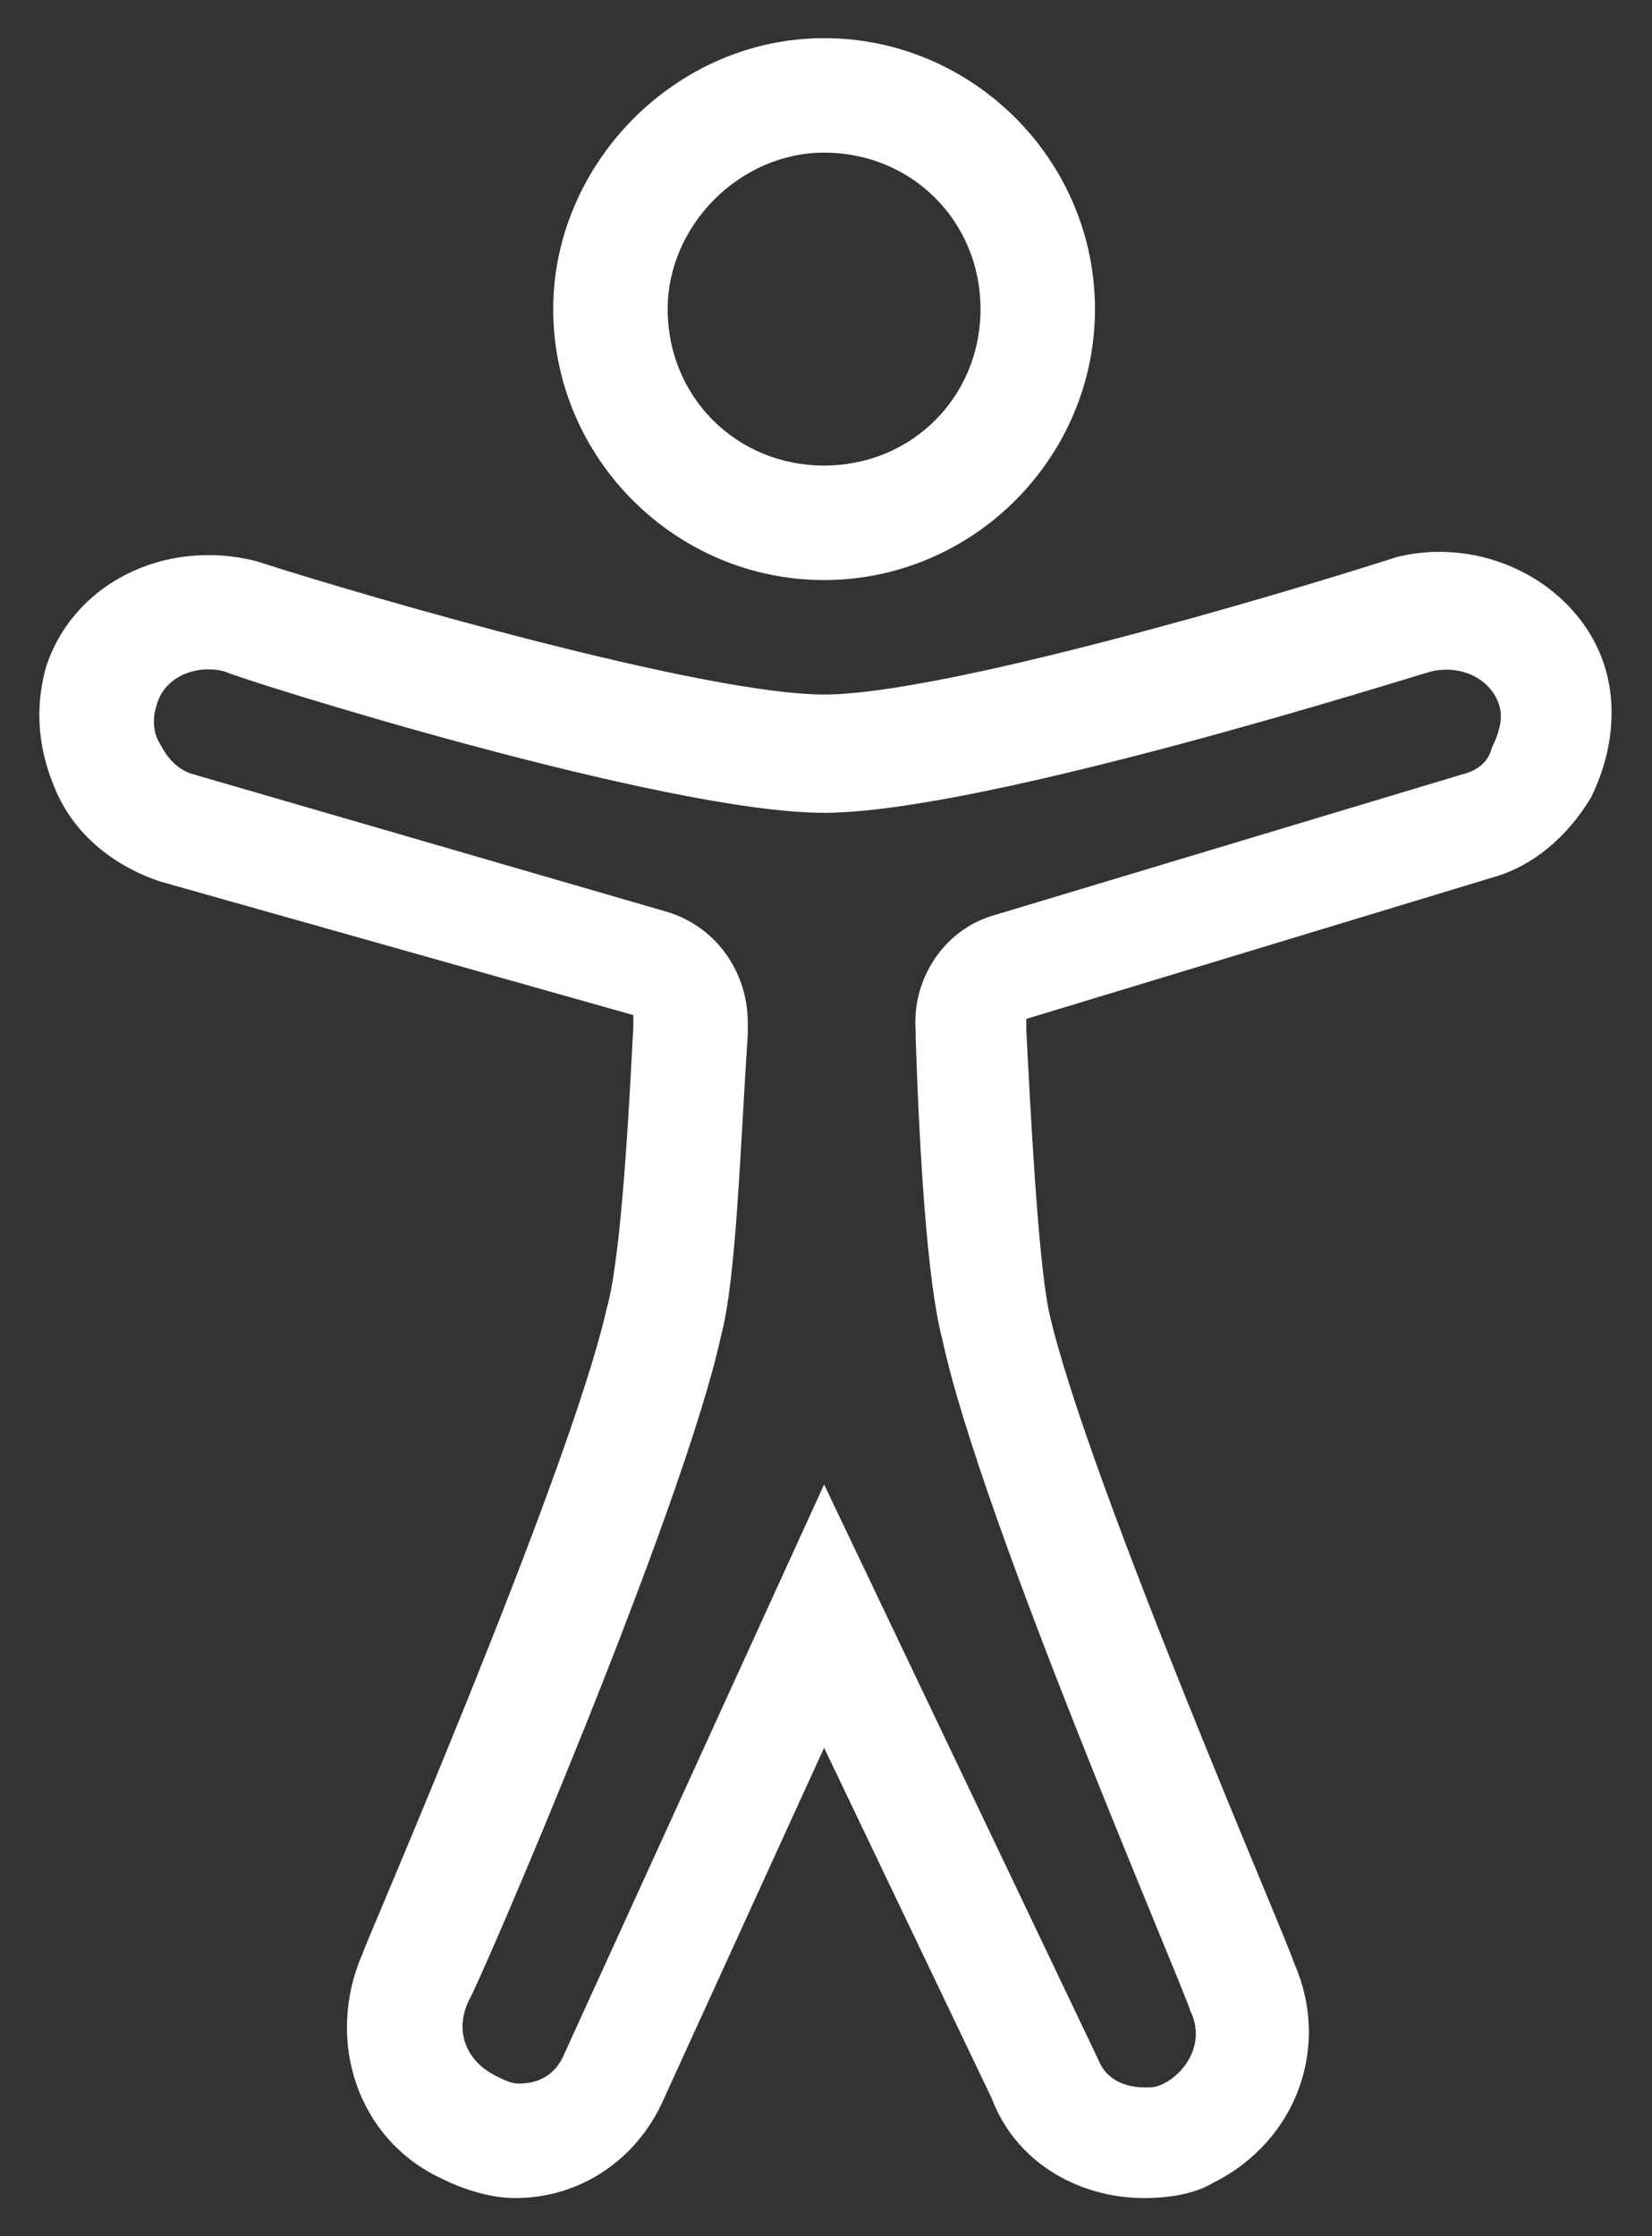
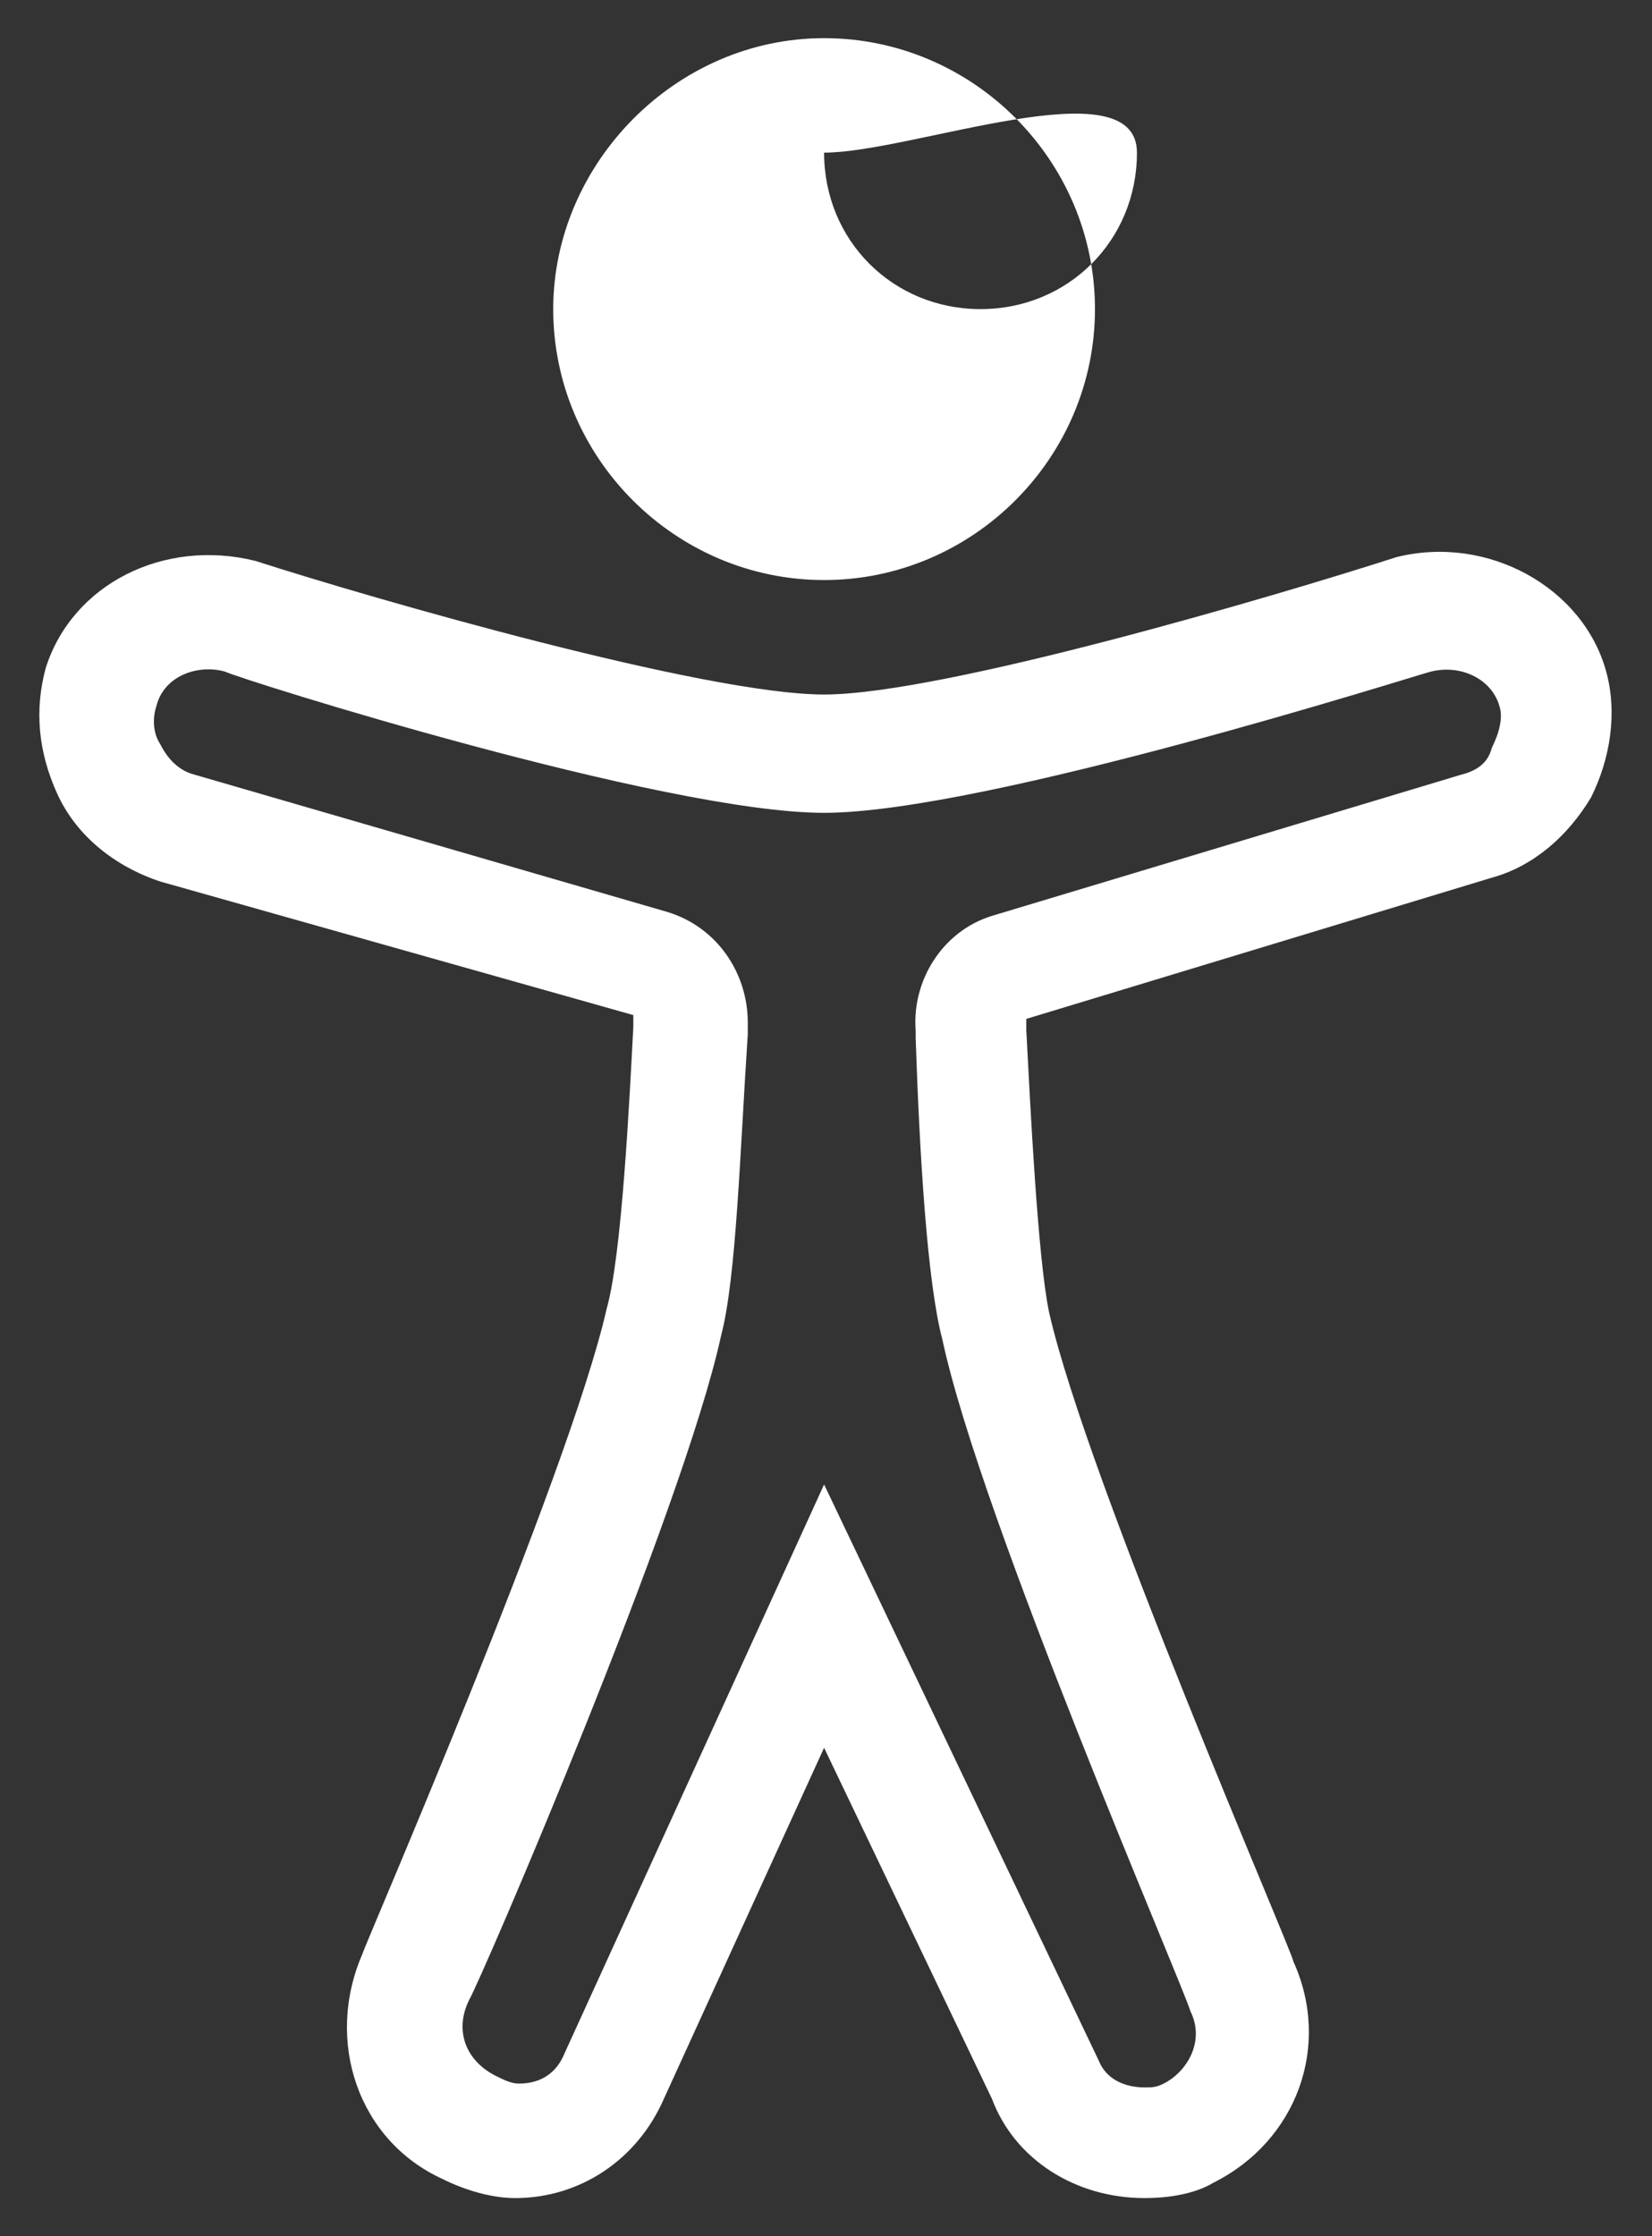
<svg xmlns="http://www.w3.org/2000/svg" version="1.1" id="Layer_1" x="0px" y="0px" viewBox="0 0 43.3 58.6" style="enable-background:new 0 0 43.3 58.6;" xml:space="preserve">
  <rect x="0" y="0" width="43.3" height="58.6" fill="#333333" stroke="none" />
  <style type="text/css">
	.st0{fill:#FFFFFF;}
</style>
-   <path class="st0" d="M30,57.6c-1.8,0-3.4-1-4-2.6l-4.4-9.2L17.4,55c-0.7,1.6-2.2,2.6-3.9,2.6c-0.6,0-1.3-0.2-1.9-0.5  c-2.2-1-3.1-3.6-2.1-5.9c0-0.1,5.4-12.5,6.4-16.9c0.4-1.4,0.6-5.5,0.7-7.4l0-0.3c0,0,0,0,0,0L4.2,23.1C3,22.7,2,21.9,1.5,20.8  c-0.5-1.1-0.6-2.2-0.3-3.3c0.7-2.2,3.1-3.4,5.5-2.8c3.1,1,11.8,3.5,14.9,3.5c3.1,0,11.9-2.6,15-3.6c2.4-0.6,4.9,0.8,5.5,3  c0.3,1.1,0.1,2.3-0.4,3.3c-0.6,1-1.5,1.8-2.6,2.1l-12.2,3.7l0,0.3c0.1,1.9,0.3,6,0.6,7.4c1,4.4,6.4,16.8,6.4,17  c1,2.2,0.1,4.7-2.1,5.8C31.3,57.5,30.6,57.6,30,57.6 M21.6,38.9l7.2,15.1c0.2,0.5,0.7,0.7,1.2,0.7c0.2,0,0.3,0,0.5-0.1  c0.6-0.3,1.1-1.1,0.7-1.9C31,52,25.7,39.8,24.7,35.1c-0.4-1.5-0.6-4.9-0.7-7.9l0-0.2c-0.1-1.3,0.7-2.6,2-3l12.3-3.7  c0.4-0.1,0.7-0.3,0.8-0.7c0.2-0.4,0.3-0.8,0.2-1.1c-0.2-0.7-1-1.1-1.8-0.9c-0.4,0.1-11.7,3.7-15.9,3.7c-4.2,0-15.3-3.5-15.7-3.7  c-0.7-0.2-1.6,0.1-1.8,0.9c-0.1,0.3-0.1,0.7,0.1,1c0.2,0.4,0.5,0.7,0.9,0.8l12.4,3.6c1.3,0.4,2.1,1.6,2.1,2.9l0,0.3  c-0.2,3-0.3,6.4-0.7,7.9c-1,4.6-6.3,16.9-6.6,17.4c-0.4,0.8-0.1,1.6,0.7,2c0.2,0.1,0.4,0.2,0.6,0.2c0.6,0,1-0.3,1.2-0.8l0,0  L21.6,38.9z M21.6,15.2c-3.9,0-7.1-3.2-7.1-7.1c0-3.8,3.2-7.1,7.1-7.1c3.9,0,7.1,3.2,7.1,7.1C28.7,12,25.5,15.2,21.6,15.2 M21.6,4  c-2.2,0-4.1,1.9-4.1,4.1c0,2.3,1.8,4.1,4.1,4.1c2.3,0,4.1-1.8,4.1-4.1S23.9,4,21.6,4" />
+   <path class="st0" d="M30,57.6c-1.8,0-3.4-1-4-2.6l-4.4-9.2L17.4,55c-0.7,1.6-2.2,2.6-3.9,2.6c-0.6,0-1.3-0.2-1.9-0.5  c-2.2-1-3.1-3.6-2.1-5.9c0-0.1,5.4-12.5,6.4-16.9c0.4-1.4,0.6-5.5,0.7-7.4l0-0.3c0,0,0,0,0,0L4.2,23.1C3,22.7,2,21.9,1.5,20.8  c-0.5-1.1-0.6-2.2-0.3-3.3c0.7-2.2,3.1-3.4,5.5-2.8c3.1,1,11.8,3.5,14.9,3.5c3.1,0,11.9-2.6,15-3.6c2.4-0.6,4.9,0.8,5.5,3  c0.3,1.1,0.1,2.3-0.4,3.3c-0.6,1-1.5,1.8-2.6,2.1l-12.2,3.7l0,0.3c0.1,1.9,0.3,6,0.6,7.4c1,4.4,6.4,16.8,6.4,17  c1,2.2,0.1,4.7-2.1,5.8C31.3,57.5,30.6,57.6,30,57.6 M21.6,38.9l7.2,15.1c0.2,0.5,0.7,0.7,1.2,0.7c0.2,0,0.3,0,0.5-0.1  c0.6-0.3,1.1-1.1,0.7-1.9C31,52,25.7,39.8,24.7,35.1c-0.4-1.5-0.6-4.9-0.7-7.9l0-0.2c-0.1-1.3,0.7-2.6,2-3l12.3-3.7  c0.4-0.1,0.7-0.3,0.8-0.7c0.2-0.4,0.3-0.8,0.2-1.1c-0.2-0.7-1-1.1-1.8-0.9c-0.4,0.1-11.7,3.7-15.9,3.7c-4.2,0-15.3-3.5-15.7-3.7  c-0.7-0.2-1.6,0.1-1.8,0.9c-0.1,0.3-0.1,0.7,0.1,1c0.2,0.4,0.5,0.7,0.9,0.8l12.4,3.6c1.3,0.4,2.1,1.6,2.1,2.9l0,0.3  c-0.2,3-0.3,6.4-0.7,7.9c-1,4.6-6.3,16.9-6.6,17.4c-0.4,0.8-0.1,1.6,0.7,2c0.2,0.1,0.4,0.2,0.6,0.2c0.6,0,1-0.3,1.2-0.8l0,0  L21.6,38.9z M21.6,15.2c-3.9,0-7.1-3.2-7.1-7.1c0-3.8,3.2-7.1,7.1-7.1c3.9,0,7.1,3.2,7.1,7.1C28.7,12,25.5,15.2,21.6,15.2 M21.6,4  c0,2.3,1.8,4.1,4.1,4.1c2.3,0,4.1-1.8,4.1-4.1S23.9,4,21.6,4" />
</svg>